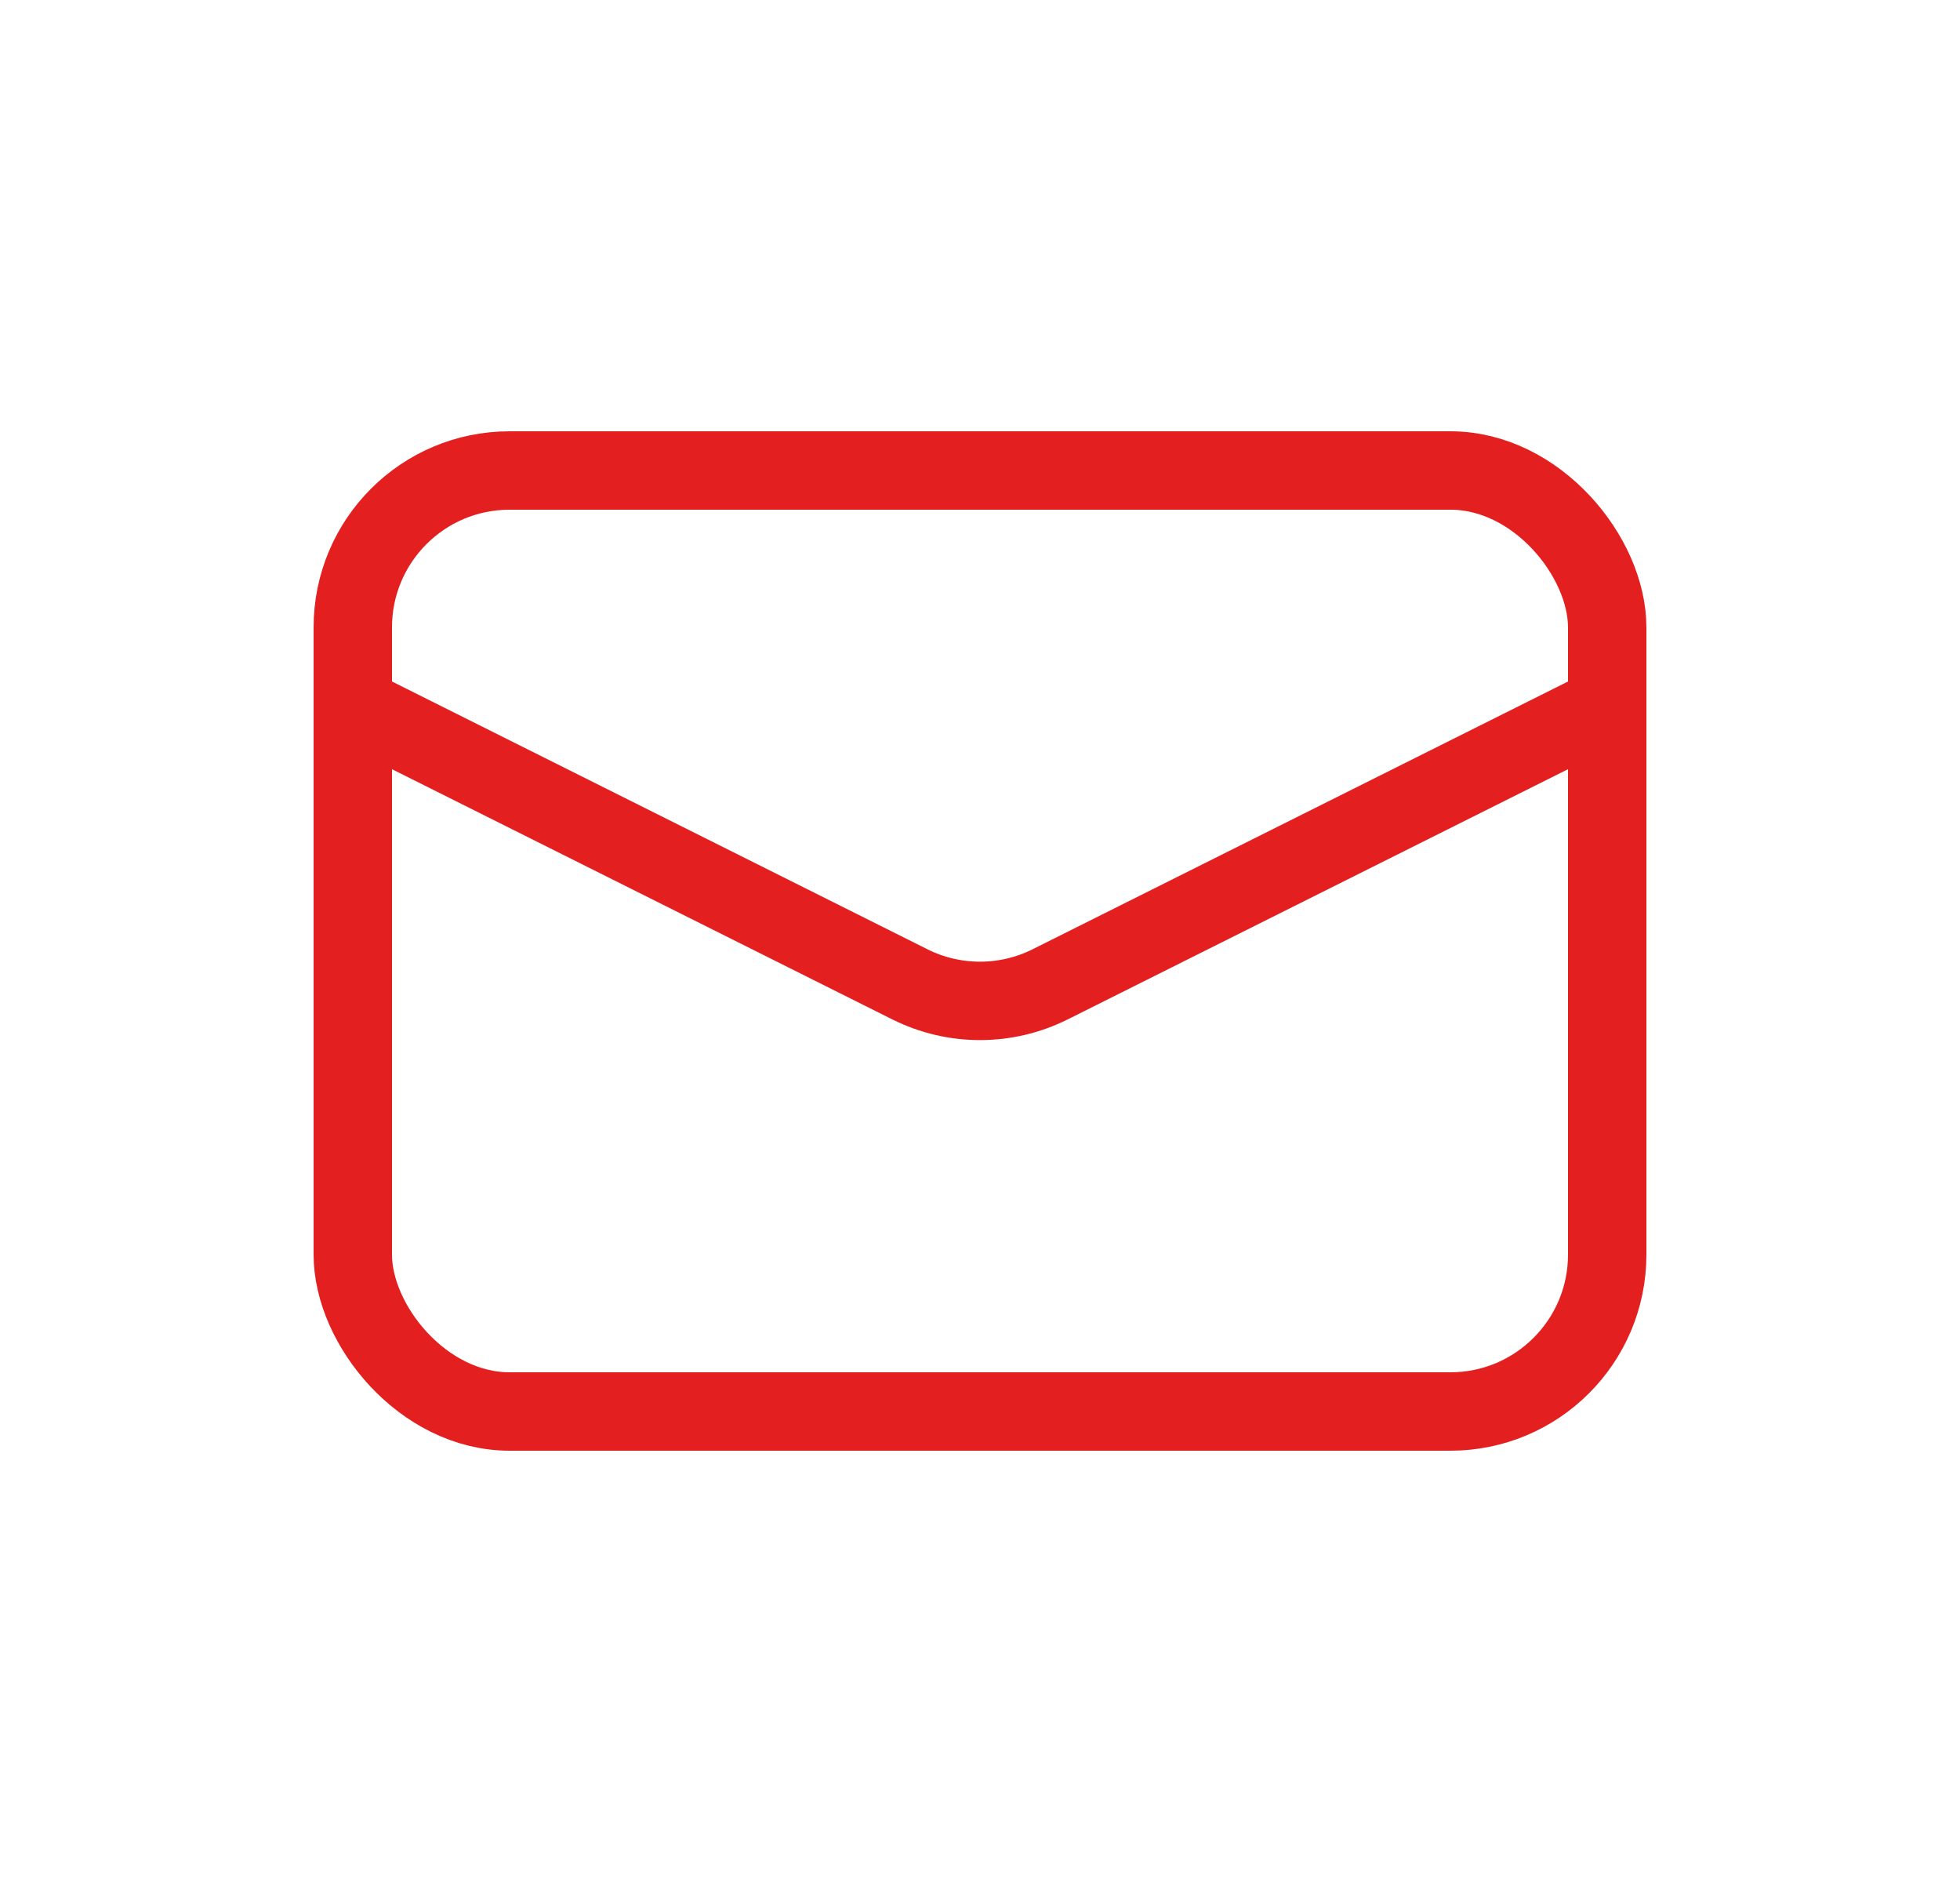
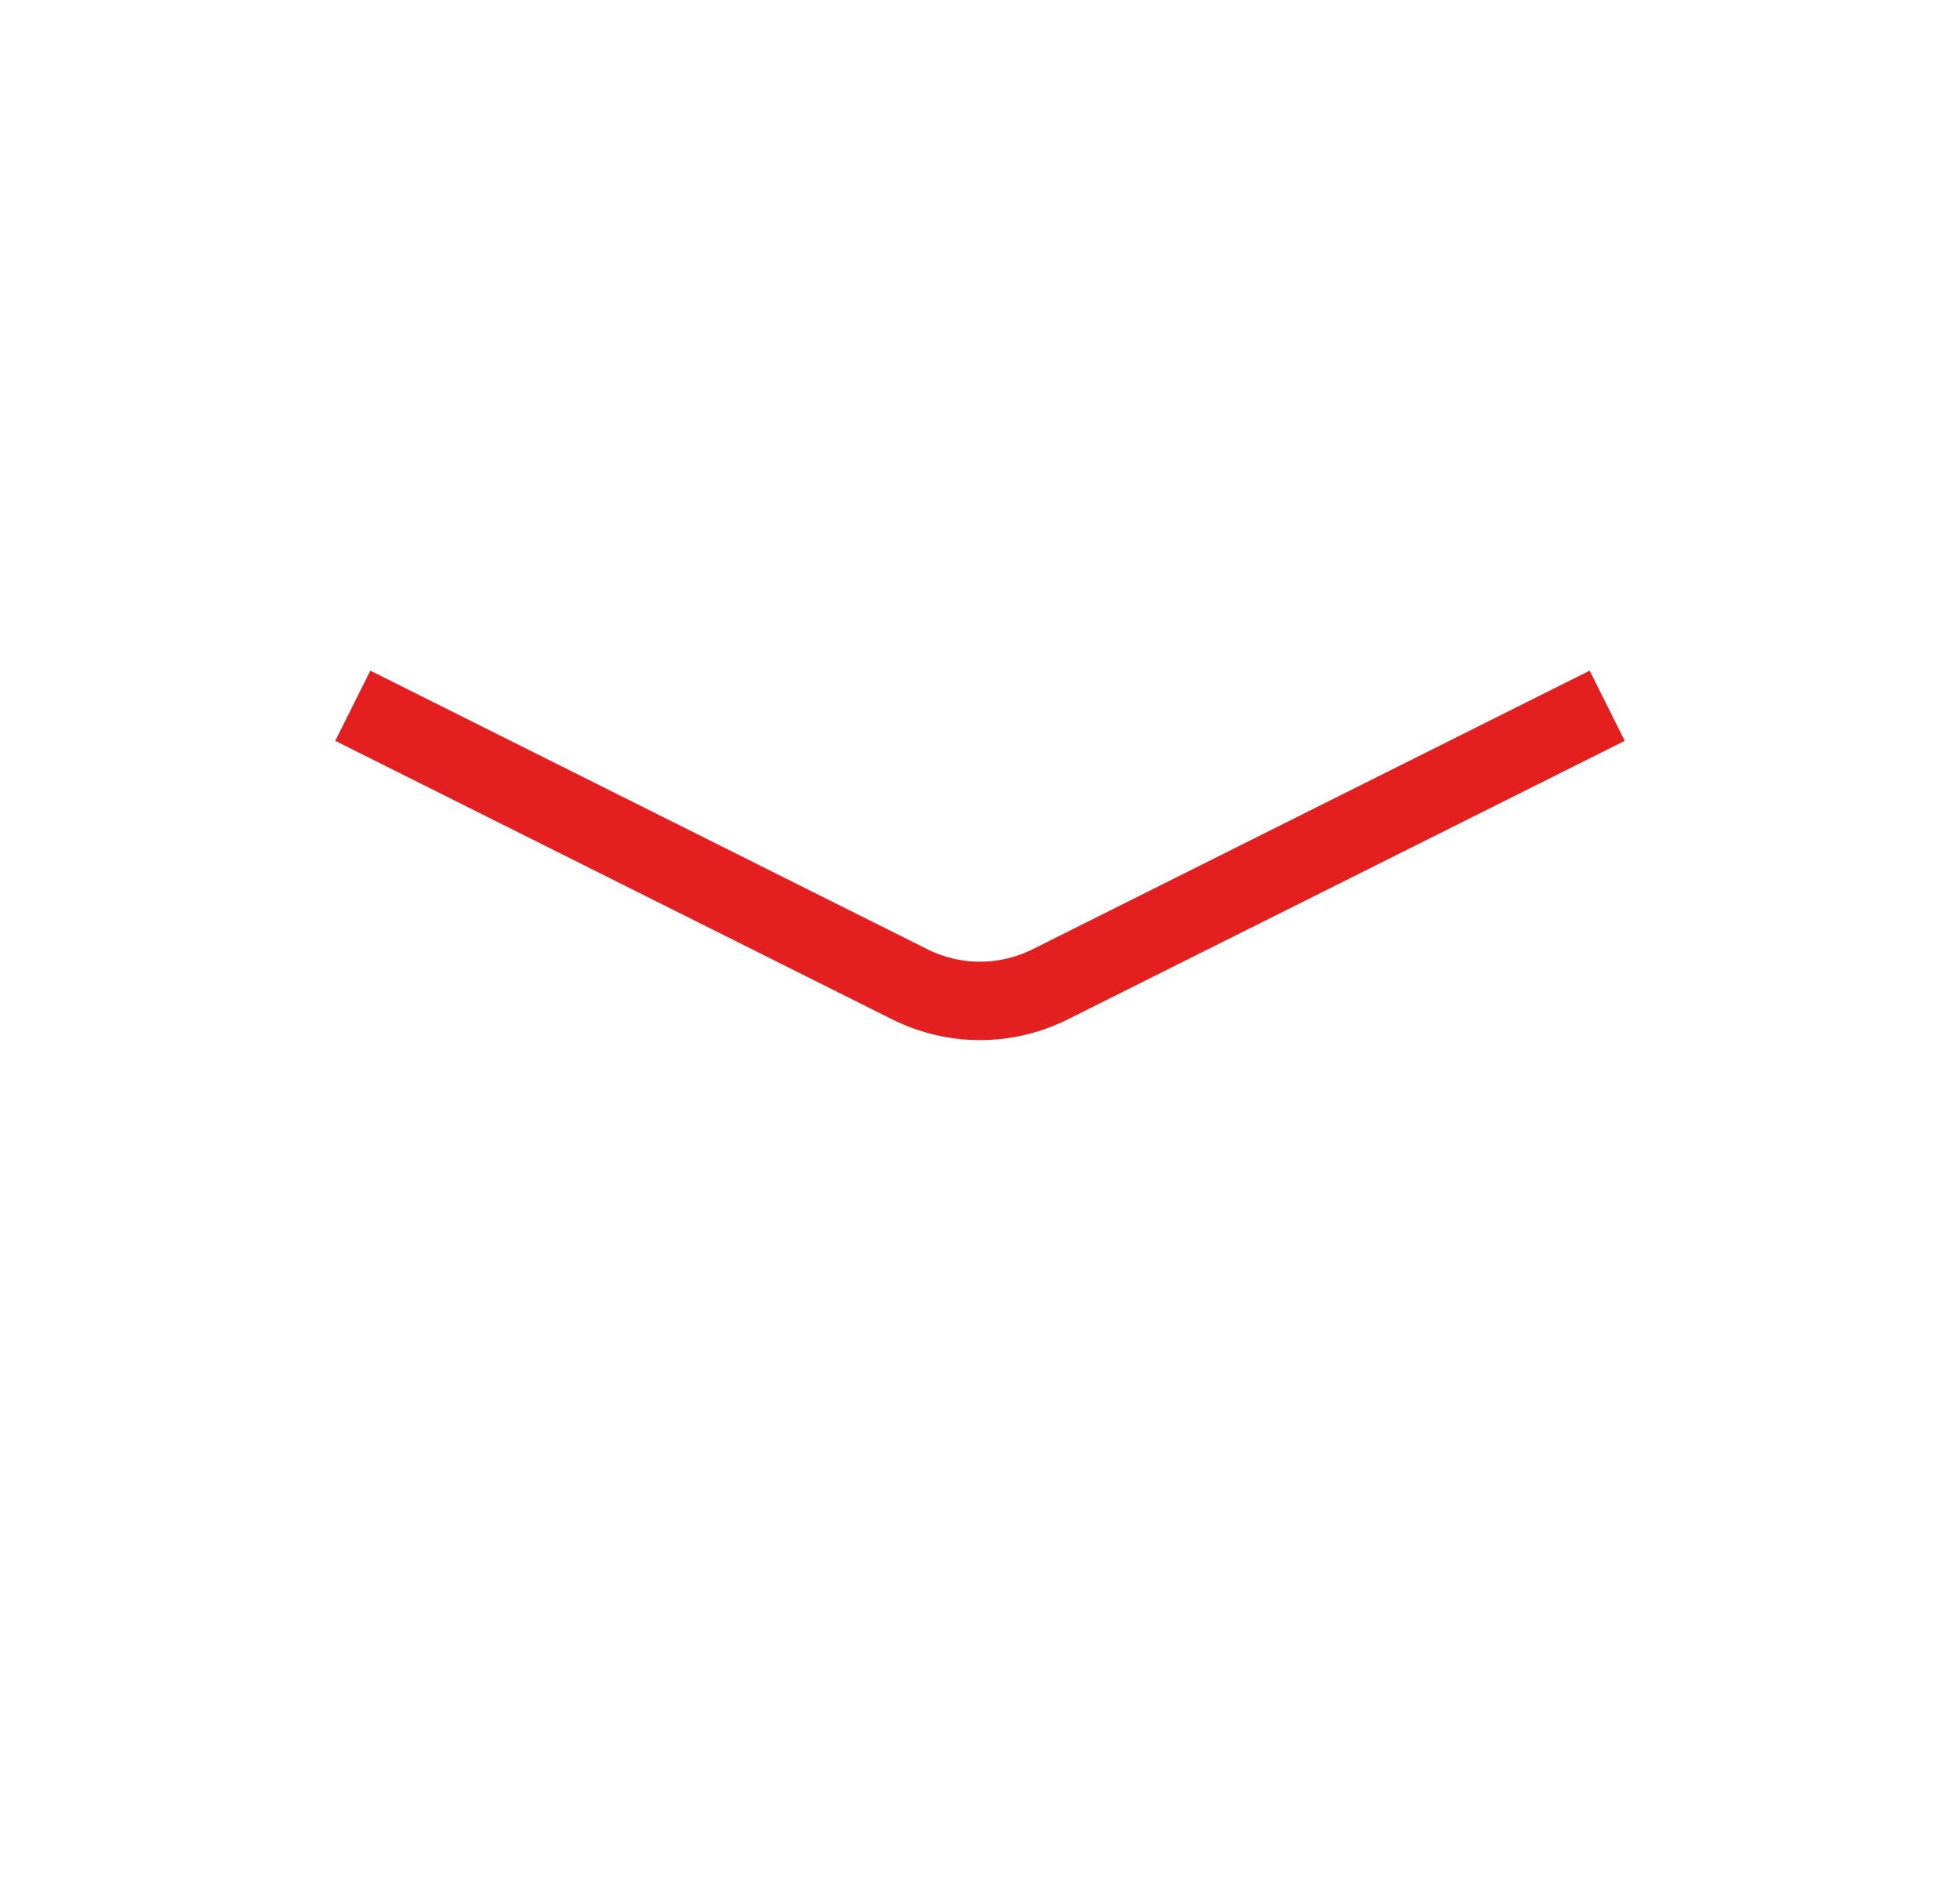
<svg xmlns="http://www.w3.org/2000/svg" width="25" height="24" viewBox="0 0 25 24" fill="none">
  <path d="M4.5 9L11.606 12.553C12.169 12.834 12.831 12.834 13.394 12.553L20.5 9" stroke="#E41F20" />
-   <rect x="4.5" y="6" width="16" height="12" rx="2" stroke="#E41F20" />
</svg>